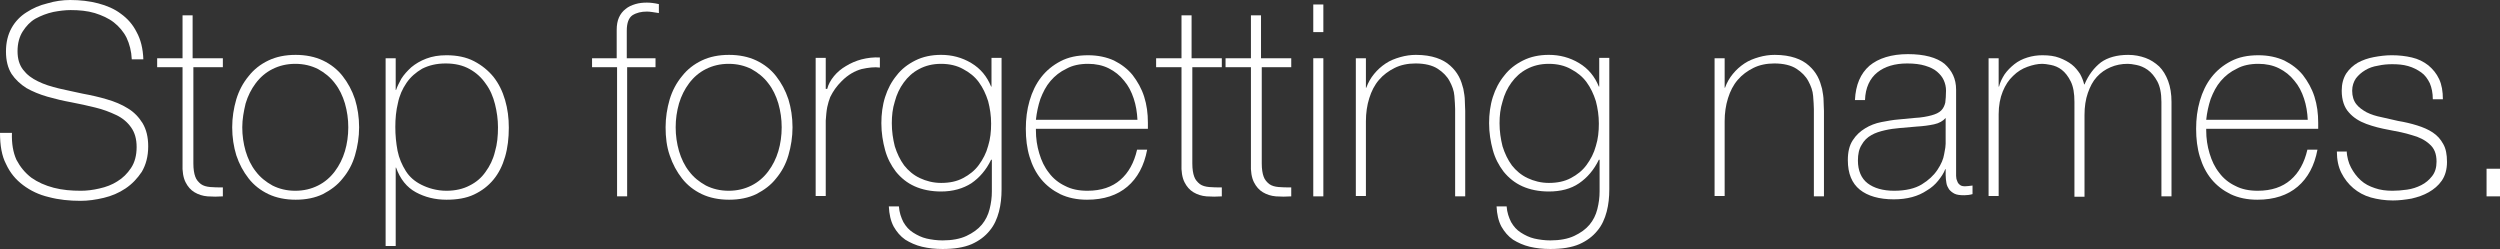
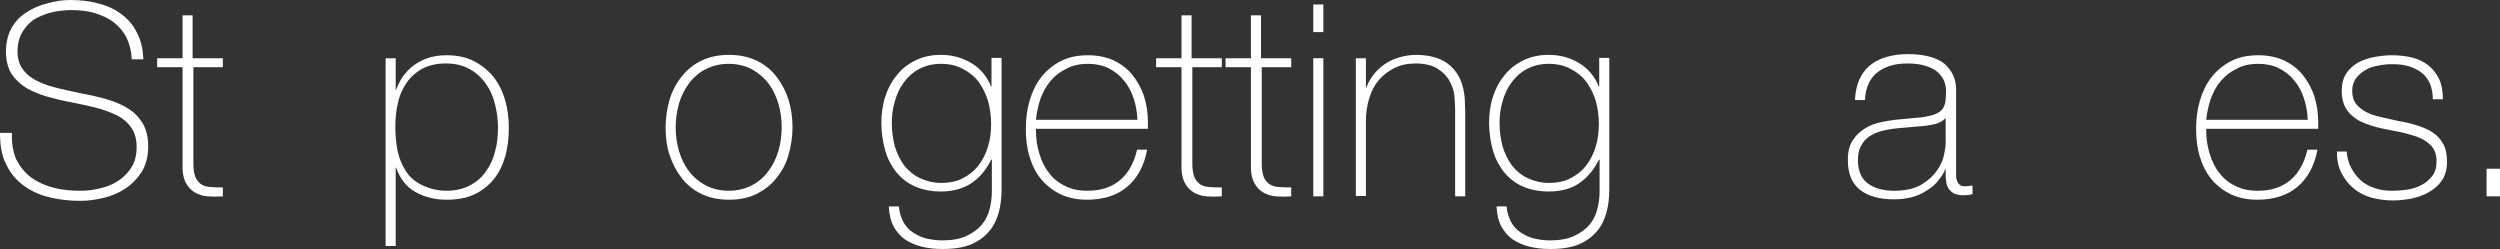
<svg xmlns="http://www.w3.org/2000/svg" version="1.1" id="Layer_1" x="0px" y="0px" viewBox="0 0 669.7 66.7" enable-background="new 0 0 669.7 66.7" xml:space="preserve">
  <rect x="0" y="0" width="669.7" height="66.7" fill="#333333" stroke="none" />
  <g>
    <path fill="#FFFFFF" d="M35.3,15.9c-0.1-2.2-0.6-4.1-1.4-5.8c-0.8-1.6-2-3-3.4-4.1c-1.4-1.1-3.2-1.9-5.1-2.5   c-2-0.6-4.2-0.8-6.5-0.8c-1.4,0-3,0.2-4.6,0.5C12.5,3.6,11,4.2,9.5,5C8.1,5.8,7,7,6.1,8.4c-0.9,1.4-1.4,3.2-1.4,5.3   c0,2.1,0.5,3.7,1.5,5s2.3,2.3,4,3.1c1.6,0.8,3.5,1.4,5.6,1.9c2.1,0.5,4.2,0.9,6.4,1.4c2.2,0.4,4.4,0.9,6.4,1.5   c2.1,0.6,4,1.4,5.6,2.4c1.7,1,3,2.4,4,4c1,1.7,1.5,3.7,1.5,6.2c0,2.7-0.6,4.9-1.7,6.8c-1.2,1.8-2.6,3.3-4.4,4.5   c-1.8,1.2-3.7,2-5.8,2.5c-2.1,0.5-4.2,0.8-6.2,0.8c-3,0-5.9-0.3-8.5-1c-2.6-0.6-4.9-1.7-6.9-3.2c-2-1.5-3.5-3.3-4.6-5.7   C0.5,41.8,0,39,0,35.6h3.2c-0.1,2.8,0.3,5.2,1.2,7.2c1,1.9,2.3,3.5,4,4.8c1.7,1.2,3.7,2.1,6,2.7c2.3,0.6,4.7,0.8,7.3,0.8   c1.5,0,3.2-0.2,4.9-0.6c1.8-0.4,3.4-1,4.8-1.9c1.5-0.9,2.7-2.1,3.7-3.6c1-1.5,1.5-3.4,1.5-5.6c0-2.2-0.5-3.9-1.5-5.3   c-1-1.4-2.3-2.5-4-3.3c-1.7-0.8-3.5-1.5-5.6-2c-2.1-0.5-4.2-1-6.4-1.4c-2.2-0.4-4.3-0.9-6.4-1.5c-2.1-0.6-4-1.4-5.6-2.3   c-1.6-1-3-2.3-4-3.8c-1-1.6-1.5-3.6-1.5-6c0-2.4,0.5-4.5,1.5-6.3c1-1.8,2.4-3.2,4-4.2c1.7-1.1,3.5-1.9,5.6-2.4   C14.7,0.3,16.8,0,18.8,0c2.7,0,5.2,0.3,7.5,0.9c2.3,0.6,4.4,1.5,6.1,2.8c1.8,1.3,3.2,2.9,4.2,4.9c1.1,2,1.7,4.4,1.8,7.3H35.3z" />
    <path fill="#FFFFFF" d="M59.9,18h-8.1v25.8c0,1.5,0.2,2.7,0.5,3.5c0.3,0.9,0.9,1.5,1.5,2c0.7,0.5,1.5,0.7,2.5,0.8   c1,0.1,2.1,0.1,3.4,0.1v2.4c-1.4,0.1-2.7,0.1-4.1,0c-1.3-0.1-2.5-0.5-3.5-1.1c-1-0.6-1.8-1.5-2.4-2.7c-0.6-1.2-0.9-2.9-0.8-5V18   h-6.8v-2.4h6.8V4.1h2.7v11.5h8.1V18z" />
-     <path fill="#FFFFFF" d="M62.2,34.1c0-2.6,0.4-5.1,1.1-7.5c0.7-2.3,1.8-4.4,3.3-6.2c1.4-1.8,3.2-3.2,5.3-4.2c2.1-1,4.5-1.5,7.3-1.5   c2.7,0,5.2,0.5,7.3,1.5c2.1,1,3.9,2.4,5.3,4.2c1.4,1.8,2.5,3.8,3.3,6.2c0.7,2.3,1.1,4.8,1.1,7.5c0,2.6-0.4,5.1-1.1,7.5   c-0.7,2.4-1.8,4.4-3.3,6.2c-1.4,1.8-3.2,3.1-5.3,4.2c-2.1,1-4.5,1.5-7.3,1.5c-2.7,0-5.2-0.5-7.3-1.5c-2.1-1-3.9-2.4-5.3-4.2   c-1.4-1.8-2.5-3.8-3.3-6.2C62.6,39.3,62.2,36.8,62.2,34.1z M64.9,34.1c0,2.2,0.3,4.3,0.9,6.4c0.6,2,1.5,3.9,2.7,5.4   c1.2,1.6,2.7,2.8,4.5,3.8c1.8,0.9,3.8,1.4,6.1,1.4c2.3,0,4.3-0.5,6.1-1.4c1.8-0.9,3.3-2.2,4.5-3.8c1.2-1.6,2.1-3.4,2.7-5.4   c0.6-2,0.9-4.2,0.9-6.4c0-2.2-0.3-4.3-0.9-6.4c-0.6-2-1.5-3.9-2.7-5.4c-1.2-1.6-2.7-2.8-4.5-3.8c-1.8-0.9-3.8-1.4-6.1-1.4   c-2.3,0-4.3,0.5-6.1,1.4c-1.8,0.9-3.3,2.2-4.5,3.8c-1.2,1.6-2.1,3.4-2.7,5.4C65.3,29.8,64.9,31.9,64.9,34.1z" />
    <path fill="#FFFFFF" d="M105.9,24.1h0.2c0.3-0.9,0.8-1.9,1.4-3c0.7-1.1,1.6-2.1,2.7-3.1c1.1-0.9,2.4-1.7,4-2.3   c1.6-0.6,3.3-0.9,5.4-0.9c2.8,0,5.3,0.5,7.4,1.6c2.1,1.1,3.8,2.5,5.2,4.2c1.4,1.8,2.4,3.8,3.1,6.2c0.7,2.4,1,4.8,1,7.4   c0,2.8-0.3,5.4-1,7.8c-0.7,2.4-1.7,4.4-3.1,6.1c-1.4,1.7-3.1,3-5.2,4c-2.1,1-4.6,1.4-7.4,1.4c-3.1,0-5.8-0.7-8.2-2   s-4.2-3.5-5.3-6.6h-0.1l0,21h-2.7V15.6h2.7V24.1z M119.6,51.1c2.4,0,4.5-0.5,6.2-1.4c1.8-0.9,3.2-2.1,4.3-3.7   c1.1-1.5,2-3.3,2.5-5.4c0.6-2,0.8-4.2,0.8-6.5c0-2.1-0.3-4.2-0.8-6.2c-0.5-2-1.3-3.9-2.5-5.5c-1.1-1.6-2.5-2.9-4.3-3.9   c-1.8-1-3.9-1.5-6.4-1.5c-2.5,0-4.5,0.5-6.3,1.4c-1.7,1-3.1,2.2-4.2,3.8c-1.1,1.6-1.9,3.4-2.3,5.4c-0.5,2-0.7,4.2-0.7,6.4   c0,2.2,0.2,4.3,0.6,6.4c0.4,2,1.2,3.8,2.2,5.4c1,1.6,2.4,2.8,4.2,3.7S117,51.1,119.6,51.1z" />
-     <path fill="#FFFFFF" d="M158.6,18v-2.4h6.6V8c0-1.3,0.2-2.4,0.6-3.3s1-1.7,1.8-2.3c0.7-0.6,1.6-1,2.6-1.3c1-0.3,2-0.4,3.1-0.4   c0.8,0,1.9,0.1,3.2,0.4v2.4c-1.3-0.2-2.4-0.4-3.2-0.4c-1.5,0-2.8,0.3-3.9,1c-1,0.7-1.5,2.1-1.5,4.1v7.4h7.7V18H168v34.6h-2.7V18   H158.6z" />
    <path fill="#FFFFFF" d="M178.3,34.1c0-2.6,0.4-5.1,1.1-7.5c0.7-2.3,1.8-4.4,3.3-6.2c1.4-1.8,3.2-3.2,5.3-4.2c2.1-1,4.5-1.5,7.3-1.5   c2.7,0,5.2,0.5,7.3,1.5c2.1,1,3.9,2.4,5.3,4.2c1.4,1.8,2.5,3.8,3.3,6.2c0.7,2.3,1.1,4.8,1.1,7.5c0,2.6-0.4,5.1-1.1,7.5   c-0.7,2.4-1.8,4.4-3.3,6.2c-1.4,1.8-3.2,3.1-5.3,4.2c-2.1,1-4.5,1.5-7.3,1.5c-2.7,0-5.2-0.5-7.3-1.5c-2.1-1-3.9-2.4-5.3-4.2   c-1.4-1.8-2.5-3.8-3.3-6.2C178.6,39.3,178.3,36.8,178.3,34.1z M181,34.1c0,2.2,0.3,4.3,0.9,6.4c0.6,2,1.5,3.9,2.7,5.4   c1.2,1.6,2.7,2.8,4.5,3.8c1.8,0.9,3.8,1.4,6.1,1.4c2.3,0,4.3-0.5,6.1-1.4c1.8-0.9,3.3-2.2,4.5-3.8c1.2-1.6,2.1-3.4,2.7-5.4   c0.6-2,0.9-4.2,0.9-6.4c0-2.2-0.3-4.3-0.9-6.4c-0.6-2-1.5-3.9-2.7-5.4c-1.2-1.6-2.7-2.8-4.5-3.8c-1.8-0.9-3.8-1.4-6.1-1.4   c-2.3,0-4.3,0.5-6.1,1.4c-1.8,0.9-3.3,2.2-4.5,3.8c-1.2,1.6-2.1,3.4-2.7,5.4C181.3,29.8,181,31.9,181,34.1z" />
-     <path fill="#FFFFFF" d="M221.4,23.8h0.2c0.3-1.2,0.9-2.3,1.8-3.4c0.9-1.1,2-2,3.2-2.7c1.3-0.8,2.7-1.4,4.2-1.8   c1.6-0.4,3.2-0.6,4.9-0.5v2.7c-1.4-0.2-3.1,0-4.9,0.4c-1.8,0.5-3.6,1.5-5.3,3.2c-0.7,0.7-1.3,1.4-1.8,2.1c-0.5,0.7-0.9,1.4-1.3,2.2   c-0.3,0.8-0.6,1.7-0.8,2.7c-0.2,1-0.3,2.2-0.4,3.6v20.2h-2.7v-37h2.7V23.8z" />
    <path fill="#FFFFFF" d="M268.3,15.6v35.1c0,2.1-0.2,4.1-0.7,6c-0.5,1.9-1.3,3.7-2.5,5.1c-1.2,1.5-2.8,2.7-4.8,3.6   c-2.1,0.9-4.7,1.3-7.8,1.3c-2,0-3.8-0.2-5.5-0.6c-1.7-0.4-3.2-1.1-4.5-1.9c-1.3-0.9-2.3-2.1-3.1-3.5c-0.8-1.5-1.2-3.3-1.3-5.4h2.7   c0.1,1.6,0.6,3,1.2,4.2c0.7,1.2,1.5,2.1,2.6,2.8c1.1,0.7,2.3,1.3,3.6,1.6c1.3,0.3,2.8,0.5,4.3,0.5c2.5,0,4.7-0.4,6.4-1.2   c1.7-0.8,3.1-1.8,4.1-3c1-1.2,1.7-2.6,2.1-4.2c0.4-1.6,0.6-3.1,0.6-4.7v-8.5h-0.2c-1.3,2.7-3.1,4.8-5.3,6.3   c-2.2,1.4-4.9,2.2-8.1,2.2c-2.7,0-5.1-0.5-7.1-1.4c-2-0.9-3.6-2.2-5-3.9c-1.3-1.7-2.3-3.6-2.9-5.8c-0.6-2.2-1-4.6-1-7.2   c0-2.4,0.3-4.8,1-7c0.7-2.2,1.7-4.1,3.1-5.8c1.3-1.7,3-3,5-4c2-1,4.3-1.5,6.9-1.5c2.9,0,5.6,0.7,8.1,2.2c2.5,1.5,4.2,3.6,5.3,6.3   h0.1v-7.7H268.3z M252.1,17.1c-2.3,0-4.2,0.5-5.9,1.4c-1.7,0.9-3,2.1-4.1,3.6c-1.1,1.5-1.9,3.2-2.4,5.1c-0.6,1.9-0.8,3.8-0.8,5.8   c0,2.2,0.3,4.2,0.8,6.2c0.6,1.9,1.4,3.6,2.5,5.1c1.1,1.4,2.5,2.6,4.2,3.4c1.7,0.8,3.6,1.3,5.7,1.3c2.3,0,4.2-0.4,5.9-1.3   c1.7-0.9,3.1-2,4.2-3.5c1.1-1.5,2-3.2,2.5-5.1c0.6-1.9,0.8-3.9,0.8-6c0-2.1-0.3-4.1-0.8-6c-0.6-1.9-1.4-3.6-2.5-5.1   c-1.1-1.5-2.5-2.6-4.2-3.5C256.4,17.6,254.4,17.1,252.1,17.1z" />
    <path fill="#FFFFFF" d="M277.5,34.5v0.4c0,2.2,0.3,4.2,0.9,6.2c0.6,2,1.4,3.7,2.6,5.2c1.1,1.5,2.6,2.7,4.3,3.5   c1.7,0.9,3.7,1.3,6,1.3c3.7,0,6.6-1,8.8-2.9c2.2-1.9,3.7-4.6,4.5-8.1h2.7c-0.8,4.3-2.6,7.6-5.3,9.9c-2.7,2.3-6.3,3.5-10.8,3.5   c-2.7,0-5.1-0.5-7.2-1.5c-2-1-3.7-2.3-5.1-4c-1.4-1.7-2.4-3.7-3.1-6c-0.7-2.3-1-4.8-1-7.5c0-2.6,0.3-5.1,1-7.5   c0.7-2.4,1.7-4.5,3.1-6.3c1.4-1.8,3.1-3.2,5.2-4.3c2.1-1.1,4.5-1.6,7.4-1.6c2.6,0,4.9,0.5,6.9,1.4c2,1,3.7,2.3,5,3.9   c1.3,1.7,2.4,3.6,3.1,5.8c0.7,2.2,1,4.5,1,7c0,0.2,0,0.5,0,0.8c0,0.3,0,0.6,0,0.8H277.5z M304.7,32.1c-0.1-2-0.4-3.9-1-5.7   c-0.6-1.8-1.4-3.4-2.6-4.8c-1.1-1.4-2.5-2.5-4.1-3.3c-1.6-0.8-3.5-1.2-5.5-1.2c-2.2,0-4.2,0.4-5.8,1.3c-1.7,0.8-3.1,1.9-4.3,3.3   c-1.2,1.4-2,3-2.7,4.8c-0.6,1.8-1,3.7-1.2,5.6H304.7z" />
    <path fill="#FFFFFF" d="M327.5,18h-8.1v25.8c0,1.5,0.2,2.7,0.5,3.5c0.3,0.9,0.9,1.5,1.5,2c0.7,0.5,1.5,0.7,2.5,0.8   c1,0.1,2.1,0.1,3.4,0.1v2.4c-1.4,0.1-2.7,0.1-4.1,0c-1.3-0.1-2.5-0.5-3.5-1.1c-1-0.6-1.8-1.5-2.4-2.7c-0.6-1.2-0.9-2.9-0.8-5V18   h-6.8v-2.4h6.8V4.1h2.7v11.5h8.1V18z" />
    <path fill="#FFFFFF" d="M346.1,18H338v25.8c0,1.5,0.2,2.7,0.5,3.5c0.3,0.9,0.9,1.5,1.5,2c0.7,0.5,1.5,0.7,2.5,0.8   c1,0.1,2.1,0.1,3.4,0.1v2.4c-1.4,0.1-2.7,0.1-4.1,0c-1.3-0.1-2.5-0.5-3.5-1.1c-1-0.6-1.8-1.5-2.4-2.7c-0.6-1.2-0.9-2.9-0.8-5V18   h-6.8v-2.4h6.8V4.1h2.7v11.5h8.1V18z" />
    <path fill="#FFFFFF" d="M351.8,8.6V1.2h2.7v7.4H351.8z M351.8,52.6v-37h2.7v37H351.8z" />
    <path fill="#FFFFFF" d="M363.2,15.6h2.7v7.9h0.1c0.5-1.4,1.2-2.6,2.1-3.7c0.9-1.1,1.9-2,3.1-2.8c1.2-0.8,2.5-1.3,3.9-1.7   c1.4-0.4,2.8-0.6,4.2-0.6c2.2,0,4,0.3,5.5,0.8c1.5,0.5,2.7,1.2,3.7,2.1c1,0.9,1.7,1.8,2.3,2.9c0.6,1.1,0.9,2.2,1.2,3.3   c0.2,1.1,0.4,2.2,0.4,3.2c0,1,0.1,1.9,0.1,2.7v22.9h-2.7V29.2c0-0.9-0.1-2.1-0.2-3.5c-0.1-1.4-0.6-2.7-1.3-4   c-0.7-1.3-1.8-2.4-3.2-3.3c-1.4-0.9-3.4-1.4-5.9-1.4c-2.1,0-4,0.4-5.6,1.2c-1.6,0.8-3,1.8-4.2,3.2c-1.2,1.4-2,3-2.6,4.9   c-0.6,1.9-0.9,4-0.9,6.2v20h-2.7V15.6z" />
    <path fill="#FFFFFF" d="M431.1,15.6v35.1c0,2.1-0.2,4.1-0.7,6c-0.5,1.9-1.3,3.7-2.5,5.1c-1.2,1.5-2.8,2.7-4.8,3.6   c-2.1,0.9-4.7,1.3-7.8,1.3c-2,0-3.8-0.2-5.5-0.6c-1.7-0.4-3.2-1.1-4.5-1.9c-1.3-0.9-2.3-2.1-3.1-3.5c-0.8-1.5-1.2-3.3-1.3-5.4h2.7   c0.1,1.6,0.6,3,1.2,4.2c0.7,1.2,1.5,2.1,2.6,2.8c1.1,0.7,2.3,1.3,3.6,1.6c1.3,0.3,2.8,0.5,4.3,0.5c2.5,0,4.7-0.4,6.4-1.2   c1.7-0.8,3.1-1.8,4.1-3c1-1.2,1.7-2.6,2.1-4.2c0.4-1.6,0.6-3.1,0.6-4.7v-8.5h-0.2c-1.3,2.7-3.1,4.8-5.3,6.3s-4.9,2.2-8.1,2.2   c-2.7,0-5.1-0.5-7.1-1.4c-2-0.9-3.6-2.2-5-3.9c-1.3-1.7-2.3-3.6-2.9-5.8c-0.6-2.2-1-4.6-1-7.2c0-2.4,0.3-4.8,1-7   c0.7-2.2,1.7-4.1,3.1-5.8c1.3-1.7,3-3,5-4c2-1,4.3-1.5,6.9-1.5c2.9,0,5.6,0.7,8.1,2.2c2.5,1.5,4.2,3.6,5.3,6.3h0.1v-7.7H431.1z    M414.9,17.1c-2.3,0-4.2,0.5-5.9,1.4c-1.7,0.9-3,2.1-4.1,3.6c-1.1,1.5-1.9,3.2-2.4,5.1c-0.6,1.9-0.8,3.8-0.8,5.8   c0,2.2,0.3,4.2,0.8,6.2c0.6,1.9,1.4,3.6,2.5,5.1c1.1,1.4,2.5,2.6,4.2,3.4c1.7,0.8,3.6,1.3,5.7,1.3c2.3,0,4.2-0.4,5.9-1.3   c1.7-0.9,3.1-2,4.2-3.5c1.1-1.5,2-3.2,2.5-5.1c0.6-1.9,0.8-3.9,0.8-6c0-2.1-0.3-4.1-0.8-6c-0.6-1.9-1.4-3.6-2.5-5.1   c-1.1-1.5-2.5-2.6-4.2-3.5C419.2,17.6,417.2,17.1,414.9,17.1z" />
-     <path fill="#FFFFFF" d="M459.3,15.6h2.7v7.9h0.1c0.5-1.4,1.2-2.6,2.1-3.7c0.9-1.1,1.9-2,3.1-2.8c1.2-0.8,2.5-1.3,3.9-1.7   c1.4-0.4,2.8-0.6,4.2-0.6c2.2,0,4,0.3,5.5,0.8c1.5,0.5,2.7,1.2,3.7,2.1c1,0.9,1.7,1.8,2.3,2.9c0.6,1.1,0.9,2.2,1.2,3.3   c0.2,1.1,0.4,2.2,0.4,3.2c0,1,0.1,1.9,0.1,2.7v22.9h-2.7V29.2c0-0.9-0.1-2.1-0.2-3.5c-0.1-1.4-0.6-2.7-1.3-4   c-0.7-1.3-1.8-2.4-3.2-3.3c-1.4-0.9-3.4-1.4-5.9-1.4c-2.1,0-4,0.4-5.6,1.2c-1.6,0.8-3,1.8-4.2,3.2c-1.2,1.4-2,3-2.6,4.9   c-0.6,1.9-0.9,4-0.9,6.2v20h-2.7V15.6z" />
    <path fill="#FFFFFF" d="M521.2,45.3h-0.1c-0.4,1.1-1.1,2.1-1.9,3.1c-0.8,1-1.8,1.9-3,2.6c-1.2,0.8-2.5,1.4-4,1.8   c-1.5,0.4-3.1,0.6-4.9,0.6c-3.9,0-7-0.9-9.1-2.6s-3.2-4.3-3.2-7.9c0-2.2,0.4-3.9,1.3-5.3c0.9-1.4,2-2.4,3.3-3.2   c1.3-0.8,2.8-1.4,4.4-1.7c1.6-0.3,3.2-0.6,4.6-0.7l4.2-0.4c2-0.1,3.5-0.4,4.6-0.7c1.1-0.3,2-0.7,2.6-1.3c0.6-0.6,0.9-1.3,1.1-2.1   c0.1-0.9,0.2-1.9,0.2-3.2c0-1-0.2-1.9-0.6-2.8c-0.4-0.9-1-1.6-1.8-2.3c-0.8-0.7-1.9-1.2-3.2-1.6c-1.3-0.4-2.9-0.6-4.8-0.6   c-3.3,0-6,0.8-8,2.4c-2,1.6-3.2,4.1-3.3,7.4h-2.7c0.2-4.1,1.5-7.1,3.9-9.2c2.4-2,5.9-3.1,10.3-3.1s7.7,0.9,9.8,2.6   c2,1.8,3.1,4,3.1,6.9v21.5c0,0.5,0,1.1,0,1.6c0,0.5,0.1,1,0.3,1.4c0.1,0.4,0.4,0.8,0.7,1c0.3,0.3,0.8,0.4,1.4,0.4   c0.5,0,1.2-0.1,2-0.2v2.3c-0.7,0.2-1.5,0.3-2.2,0.3c-1.1,0-2-0.1-2.6-0.4c-0.6-0.3-1.1-0.7-1.5-1.2c-0.3-0.5-0.6-1-0.7-1.7   c-0.1-0.6-0.2-1.4-0.2-2.1V45.3z M521.2,31.6c-0.7,0.8-1.7,1.4-3.1,1.7c-1.4,0.3-2.9,0.5-4.6,0.6l-4.6,0.4c-1.3,0.1-2.7,0.3-4,0.6   c-1.3,0.3-2.6,0.7-3.6,1.3c-1.1,0.6-2,1.5-2.6,2.6c-0.7,1.1-1,2.5-1,4.2c0,2.7,0.9,4.8,2.6,6.1c1.7,1.3,4.1,2,7.1,2   c3.1,0,5.6-0.6,7.4-1.7c1.8-1.1,3.2-2.4,4.2-3.9c1-1.5,1.6-2.9,1.8-4.2c0.3-1.4,0.4-2.3,0.4-2.8V31.6z" />
-     <path fill="#FFFFFF" d="M532.7,15.6h2.7v7.6h0.1c0.3-1.2,0.8-2.2,1.5-3.3c0.7-1,1.6-1.9,2.6-2.7c1-0.8,2.2-1.4,3.5-1.8   c1.3-0.4,2.6-0.6,4-0.6c1.8,0,3.3,0.2,4.6,0.7c1.3,0.5,2.4,1.1,3.3,1.8c0.9,0.7,1.6,1.6,2.2,2.5c0.5,0.9,0.9,1.9,1.1,2.8h0.1   c1.1-2.6,2.6-4.5,4.4-5.9c1.8-1.3,4.3-2,7.3-2c1.7,0,3.2,0.3,4.6,0.8c1.4,0.5,2.6,1.3,3.7,2.3c1,1,1.8,2.3,2.4,3.9s0.9,3.5,0.9,5.6   v25.3h-2.7V27.3c0-2.4-0.4-4.2-1.1-5.5c-0.7-1.3-1.6-2.4-2.6-3.1c-1-0.7-2-1.1-3-1.3c-1-0.2-1.7-0.3-2.3-0.3   c-1.7,0-3.2,0.3-4.6,0.9c-1.4,0.6-2.6,1.4-3.7,2.6s-1.8,2.6-2.4,4.3c-0.6,1.7-0.9,3.7-0.9,5.9v21.9h-2.7V27.3c0-2.3-0.3-4.1-1-5.5   c-0.7-1.4-1.5-2.4-2.4-3.1c-0.9-0.7-1.9-1.1-2.9-1.3c-1-0.2-1.8-0.3-2.3-0.3c-1.3,0-2.6,0.3-4,0.8c-1.4,0.5-2.7,1.3-3.8,2.4   c-1.2,1.1-2.1,2.5-2.8,4.2s-1.1,3.8-1.1,6.1v21.9h-2.7V15.6z" />
    <path fill="#FFFFFF" d="M591,34.5v0.4c0,2.2,0.3,4.2,0.9,6.2c0.6,2,1.4,3.7,2.6,5.2c1.1,1.5,2.6,2.7,4.3,3.5c1.7,0.9,3.7,1.3,6,1.3   c3.7,0,6.6-1,8.8-2.9c2.2-1.9,3.7-4.6,4.5-8.1h2.7c-0.8,4.3-2.6,7.6-5.3,9.9c-2.7,2.3-6.3,3.5-10.8,3.5c-2.7,0-5.1-0.5-7.2-1.5   c-2-1-3.7-2.3-5.1-4c-1.4-1.7-2.4-3.7-3.1-6c-0.7-2.3-1-4.8-1-7.5c0-2.6,0.3-5.1,1-7.5c0.7-2.4,1.7-4.5,3.1-6.3   c1.4-1.8,3.1-3.2,5.2-4.3s4.5-1.6,7.4-1.6c2.6,0,4.9,0.5,6.9,1.4c2,1,3.7,2.3,5,3.9c1.3,1.7,2.4,3.6,3.1,5.8c0.7,2.2,1,4.5,1,7   c0,0.2,0,0.5,0,0.8c0,0.3,0,0.6,0,0.8H591z M618.2,32.1c-0.1-2-0.4-3.9-1-5.7c-0.6-1.8-1.4-3.4-2.6-4.8c-1.1-1.4-2.5-2.5-4.1-3.3   c-1.6-0.8-3.5-1.2-5.5-1.2c-2.2,0-4.2,0.4-5.8,1.3c-1.7,0.8-3.1,1.9-4.3,3.3c-1.2,1.4-2,3-2.7,4.8c-0.6,1.8-1,3.7-1.2,5.6H618.2z" />
    <path fill="#FFFFFF" d="M628.6,40.3c0.1,1.7,0.5,3.3,1.2,4.6c0.7,1.3,1.5,2.4,2.6,3.4s2.3,1.6,3.8,2.1c1.4,0.5,3,0.7,4.7,0.7   c1.2,0,2.5-0.1,3.9-0.3s2.6-0.6,3.8-1.2c1.2-0.6,2.1-1.4,2.9-2.4c0.8-1,1.2-2.3,1.2-3.9c0-2.1-0.6-3.6-1.9-4.7   c-1.2-1.1-2.8-1.9-4.7-2.4c-1.9-0.6-3.9-1-6.1-1.4c-2.2-0.4-4.2-0.9-6.1-1.6c-1.9-0.7-3.5-1.7-4.7-3.1c-1.2-1.3-1.9-3.3-1.9-5.8   c0-1.8,0.4-3.3,1.2-4.6c0.8-1.2,1.9-2.2,3.1-2.9c1.3-0.7,2.7-1.2,4.3-1.5c1.6-0.3,3.2-0.5,4.8-0.5c1.9,0,3.7,0.2,5.4,0.6   c1.7,0.4,3.1,1.1,4.4,2.1c1.2,1,2.2,2.2,2.9,3.7c0.7,1.5,1,3.3,1,5.4h-2.7c0-1.7-0.3-3.1-0.8-4.3c-0.6-1.2-1.3-2.2-2.3-2.9   c-1-0.7-2.1-1.3-3.5-1.7s-2.8-0.5-4.3-0.5c-1.2,0-2.5,0.1-3.8,0.4c-1.3,0.2-2.4,0.6-3.4,1.2c-1,0.6-1.8,1.3-2.5,2.2   c-0.6,0.9-1,2-1,3.3c0,1.5,0.4,2.7,1.1,3.6c0.7,0.9,1.7,1.6,2.8,2.2c1.2,0.6,2.5,1,4,1.3c1.5,0.3,2.9,0.7,4.4,1   c1.8,0.3,3.5,0.7,5.1,1.2c1.6,0.5,3,1.1,4.2,1.9c1.2,0.8,2.1,1.8,2.8,3.1c0.7,1.2,1,2.8,1,4.8c0,2-0.5,3.7-1.4,5   c-0.9,1.3-2.1,2.3-3.5,3.1c-1.4,0.8-2.9,1.3-4.6,1.7c-1.7,0.3-3.4,0.5-5,0.5c-2.1,0-4.1-0.3-5.9-0.8s-3.4-1.4-4.7-2.5   c-1.3-1.1-2.4-2.5-3.2-4.1c-0.8-1.6-1.2-3.5-1.2-5.7H628.6z" />
    <path fill="#FFFFFF" d="M666.1,45.2h3.7v7.4h-3.7V45.2z" />
  </g>
</svg>